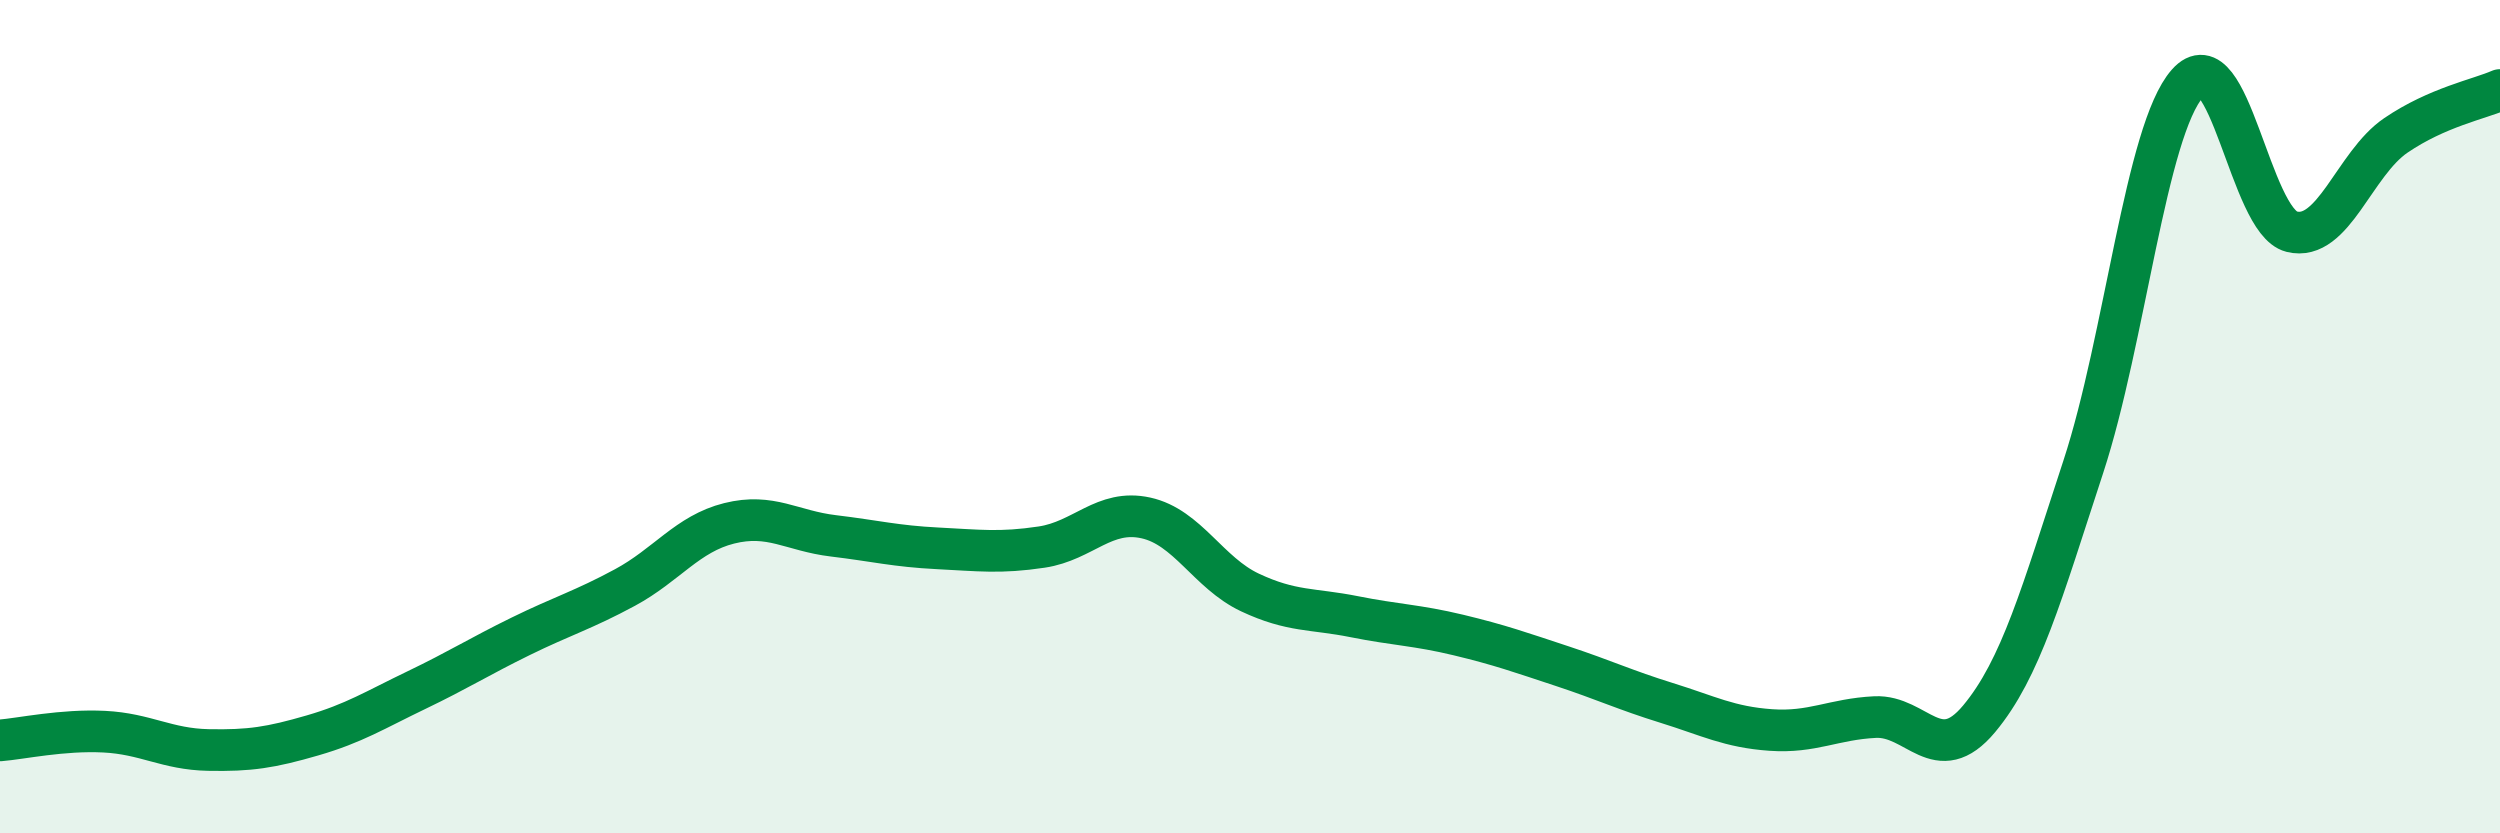
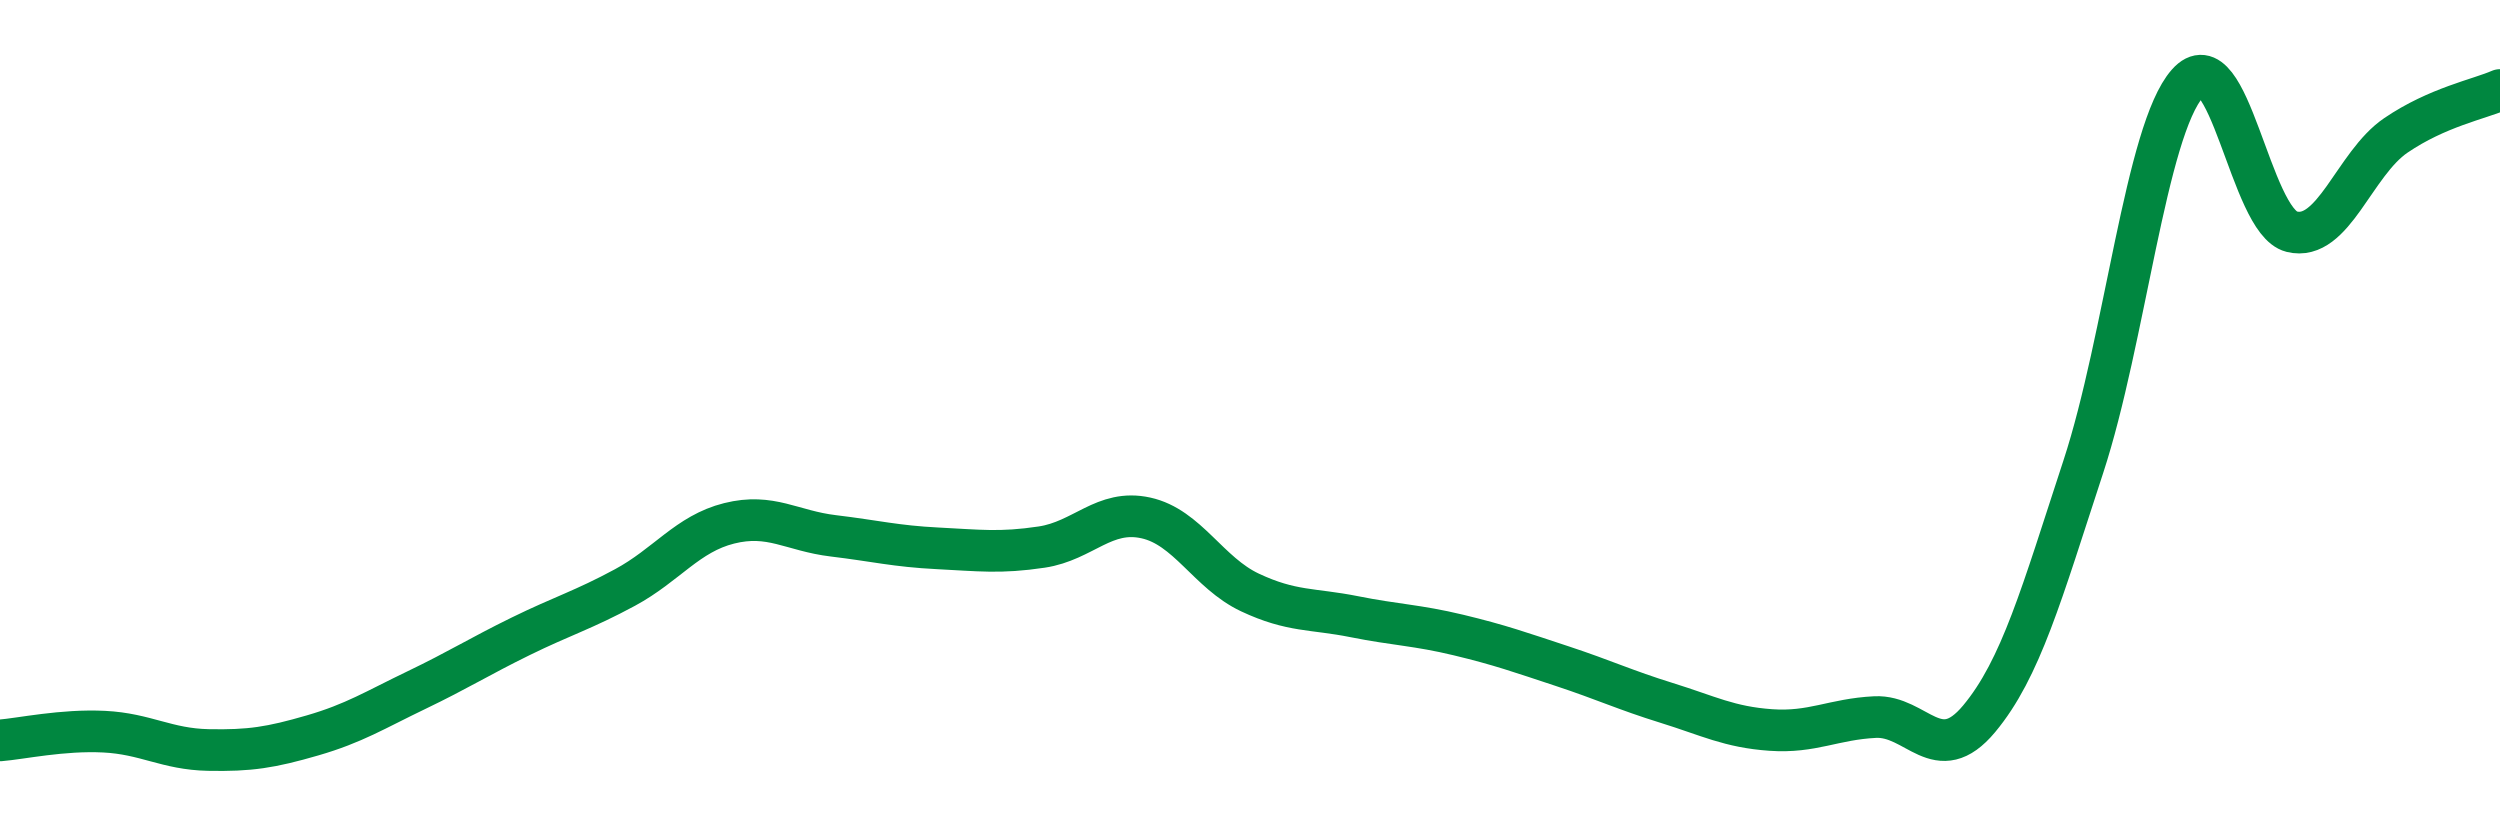
<svg xmlns="http://www.w3.org/2000/svg" width="60" height="20" viewBox="0 0 60 20">
-   <path d="M 0,17.77 C 0.5,17.73 1.5,17.51 2.5,17.56 C 3.5,17.61 4,17.98 5,18 C 6,18.02 6.5,17.94 7.5,17.65 C 8.5,17.36 9,17.04 10,16.56 C 11,16.08 11.5,15.76 12.5,15.27 C 13.5,14.78 14,14.64 15,14.1 C 16,13.56 16.5,12.81 17.5,12.56 C 18.5,12.31 19,12.74 20,12.86 C 21,12.98 21.5,13.11 22.5,13.16 C 23.5,13.21 24,13.28 25,13.13 C 26,12.98 26.5,12.21 27.5,12.43 C 28.5,12.65 29,13.75 30,14.22 C 31,14.69 31.5,14.6 32.5,14.8 C 33.5,15 34,15 35,15.24 C 36,15.48 36.5,15.66 37.5,15.99 C 38.5,16.32 39,16.56 40,16.87 C 41,17.18 41.5,17.45 42.5,17.52 C 43.5,17.59 44,17.26 45,17.21 C 46,17.16 46.5,18.45 47.5,17.25 C 48.5,16.05 49,14.25 50,11.2 C 51,8.15 51.5,3.13 52.5,2 C 53.5,0.87 54,5.31 55,5.56 C 56,5.81 56.5,3.93 57.5,3.25 C 58.5,2.57 59.5,2.38 60,2.16L60 20L0 20Z" fill="#008740" opacity="0.1" stroke-linecap="round" stroke-linejoin="round" />
  <path d="M 0,17.77 C 0.5,17.73 1.5,17.51 2.5,17.56 C 3.5,17.61 4,17.98 5,18 C 6,18.02 6.5,17.94 7.5,17.65 C 8.5,17.36 9,17.04 10,16.56 C 11,16.08 11.5,15.76 12.5,15.27 C 13.5,14.78 14,14.64 15,14.1 C 16,13.56 16.5,12.81 17.5,12.56 C 18.5,12.31 19,12.74 20,12.86 C 21,12.98 21.5,13.11 22.5,13.16 C 23.5,13.21 24,13.28 25,13.13 C 26,12.98 26.5,12.21 27.5,12.43 C 28.5,12.65 29,13.75 30,14.22 C 31,14.69 31.5,14.6 32.5,14.8 C 33.5,15 34,15 35,15.24 C 36,15.48 36.5,15.66 37.5,15.99 C 38.5,16.32 39,16.56 40,16.87 C 41,17.18 41.5,17.45 42.5,17.52 C 43.5,17.59 44,17.26 45,17.21 C 46,17.16 46.5,18.45 47.5,17.25 C 48.5,16.05 49,14.25 50,11.2 C 51,8.15 51.5,3.13 52.5,2 C 53.5,0.87 54,5.31 55,5.56 C 56,5.81 56.5,3.93 57.5,3.25 C 58.5,2.57 59.5,2.38 60,2.16" stroke="#008740" stroke-width="1" fill="none" stroke-linecap="round" stroke-linejoin="round" />
</svg>